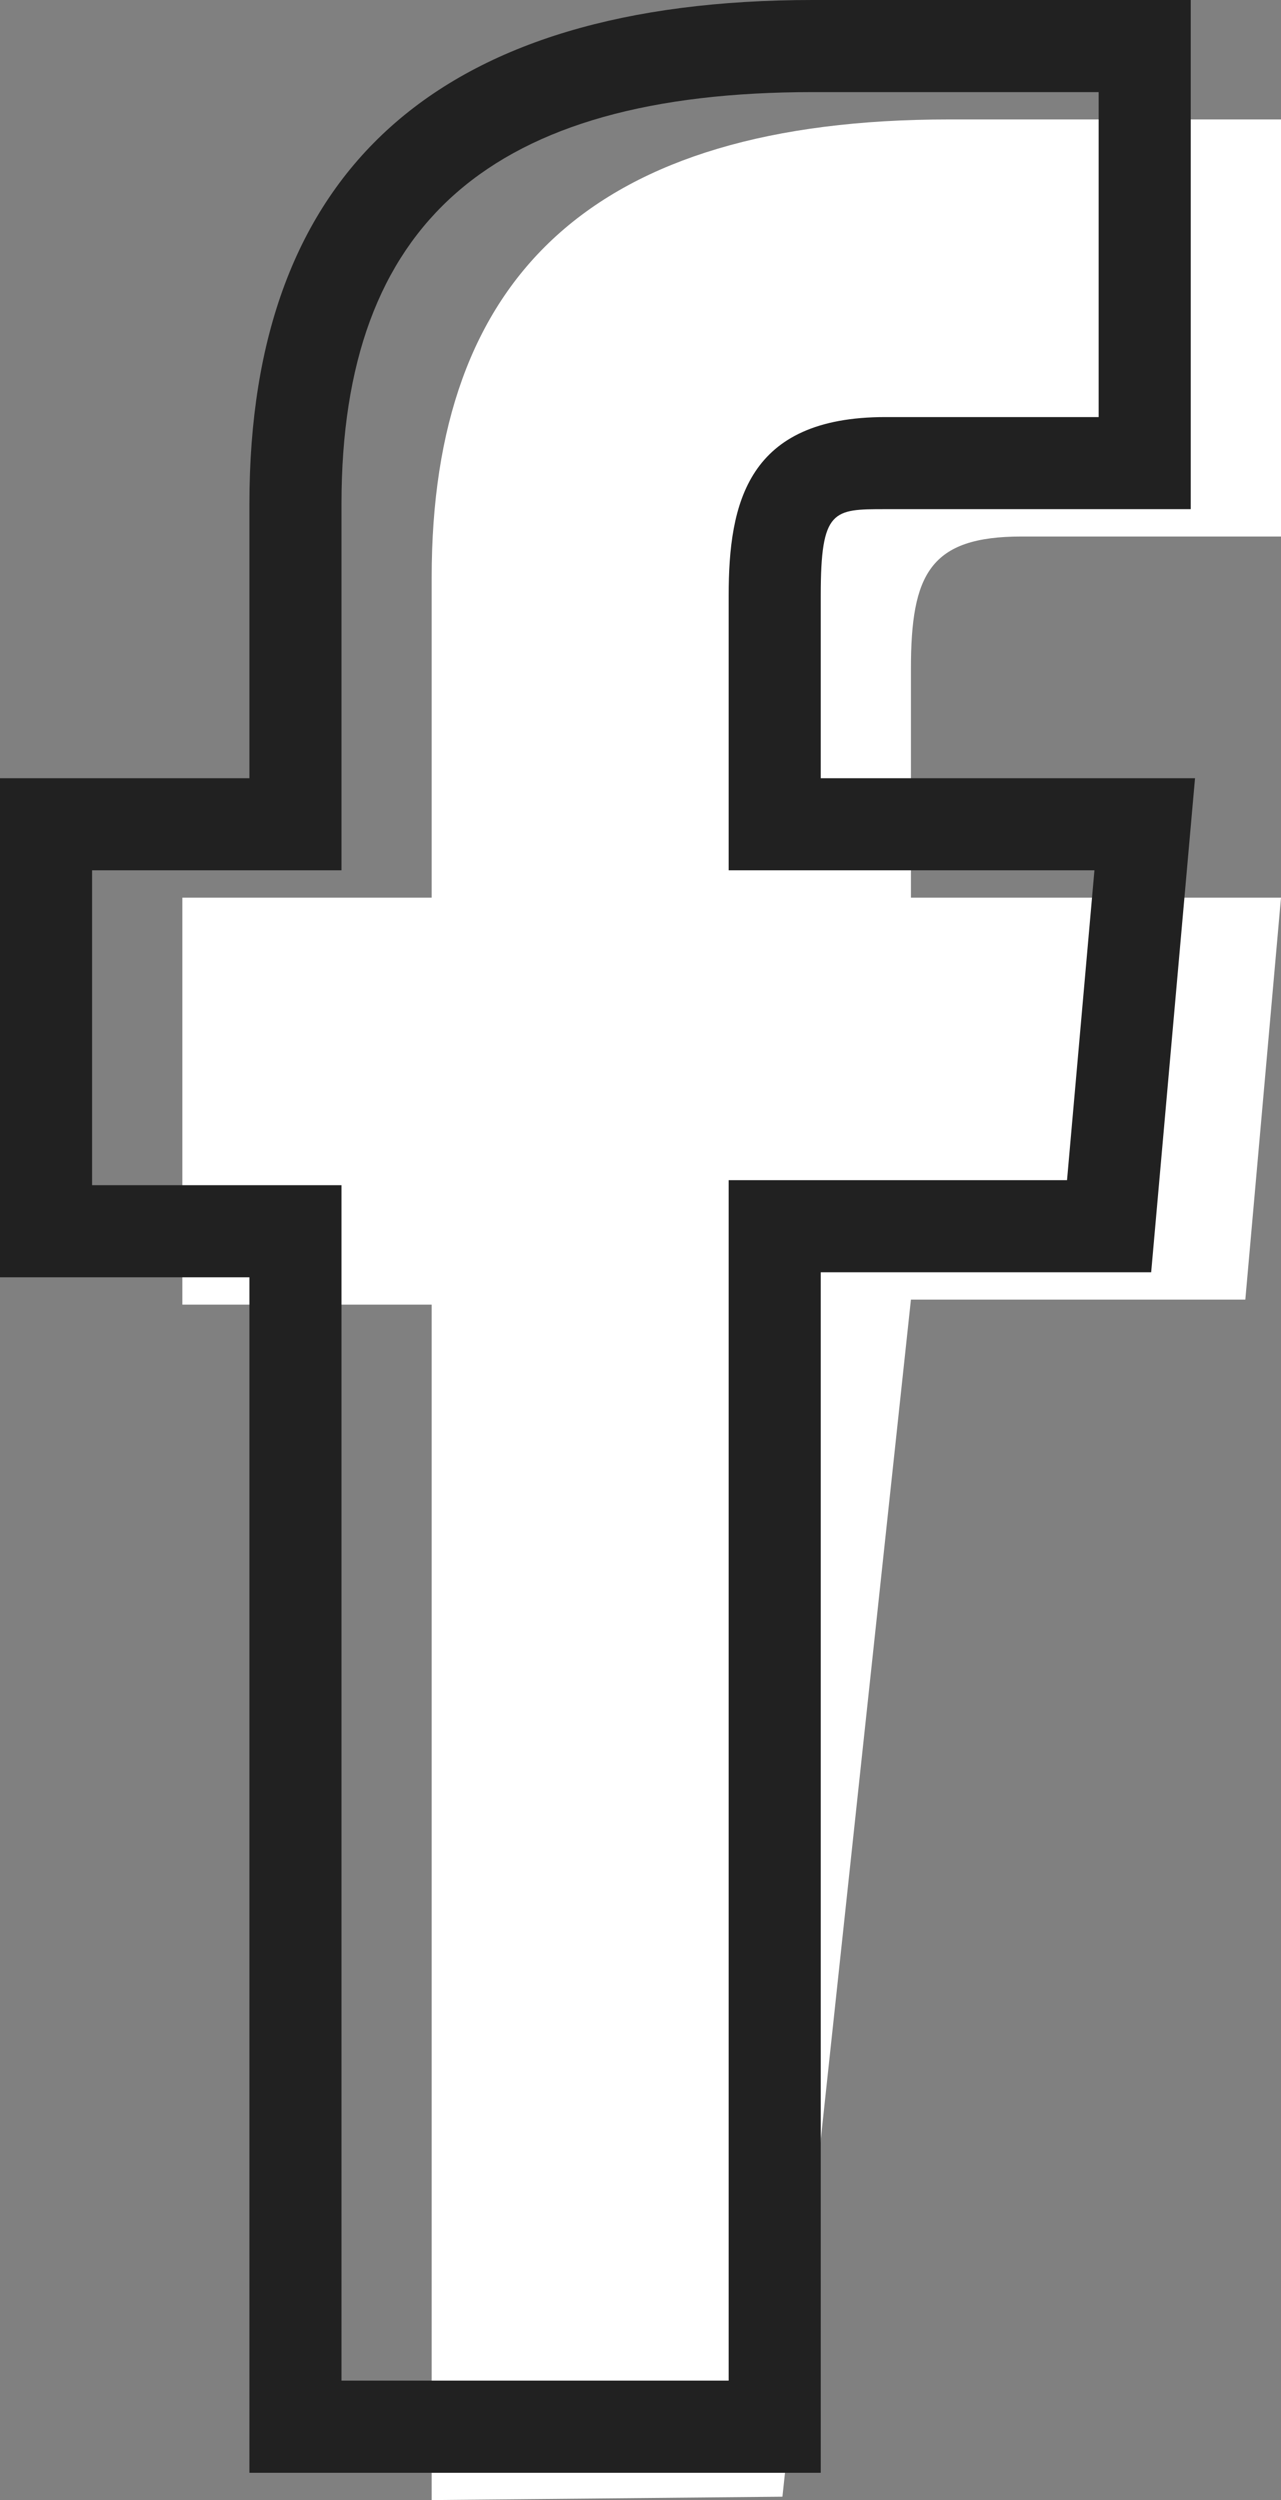
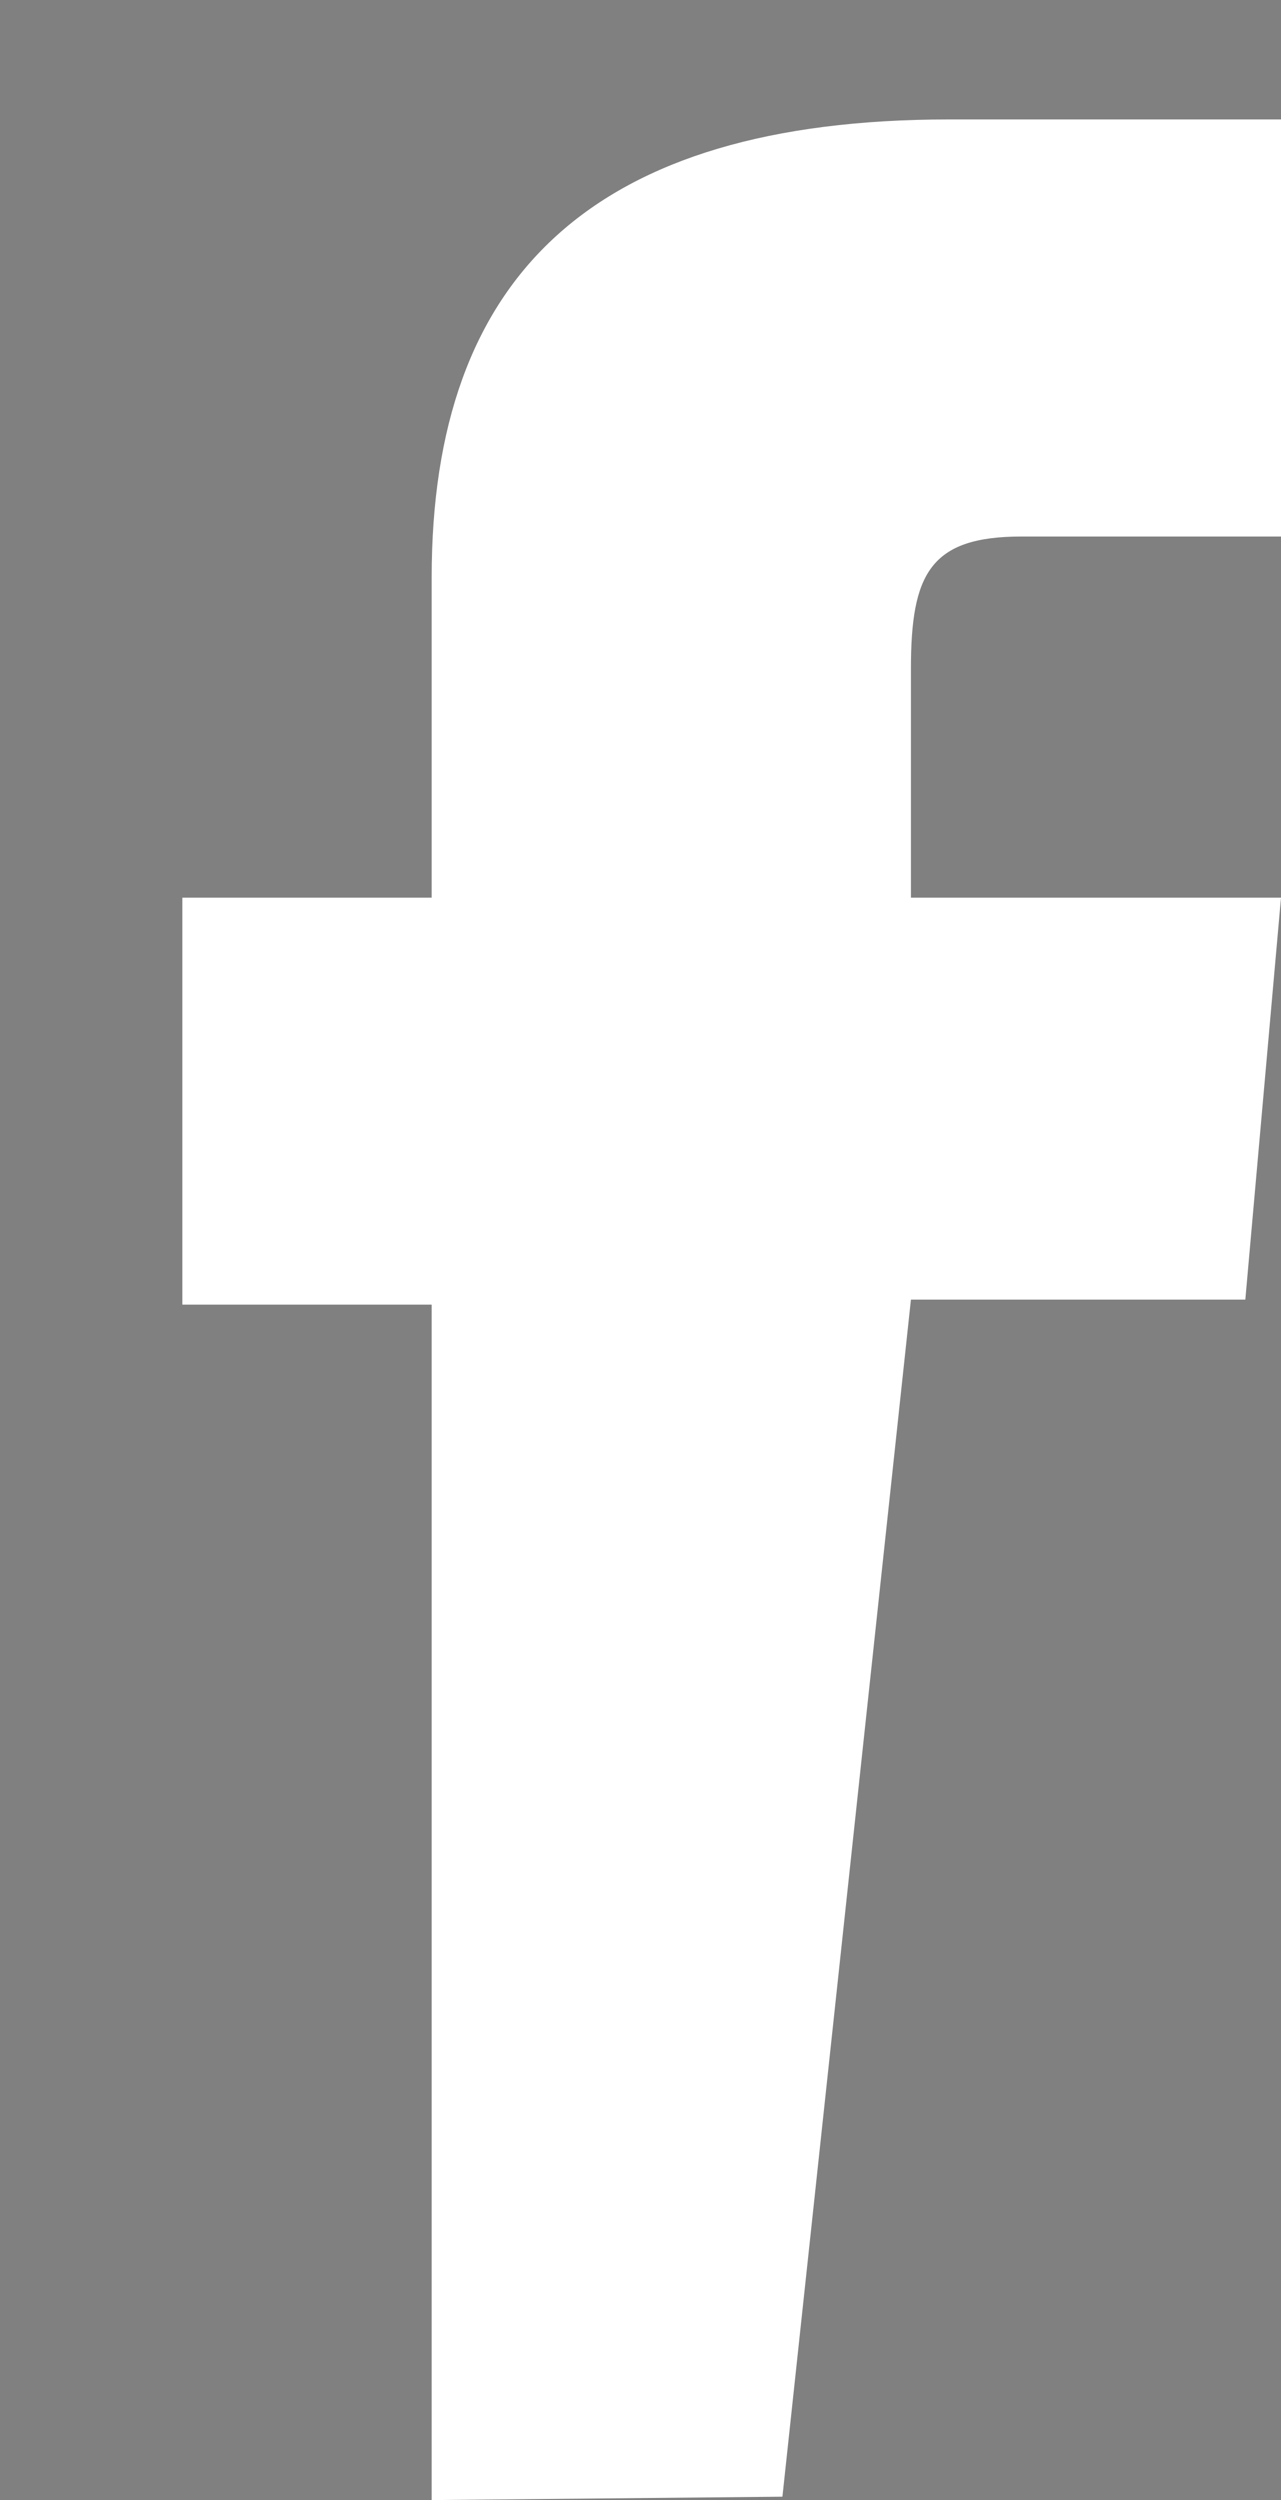
<svg xmlns="http://www.w3.org/2000/svg" id="Layer_1" version="1.1" viewBox="0 0 15.511 30.266">
  <rect x="0" y="0" width="15.511" height="30.266" fill="#808080" stroke="none" />
  <defs>
    <style>
      .st0 {
        fill: #212121;
      }

      .st1 {
        fill: #fff;
      }
    </style>
  </defs>
  <path class="st1" d="M5.227,30.266l4.247-.041,1.556-14.492h4.049l.432-4.866h-4.481v-2.771c0-1.147.231-1.601,1.34-1.601h3.141V1.446h-4.018c-4.319,0-6.266,1.901-6.266,5.542v3.879h-3.019v4.927h3.019v14.472Z" />
-   <path class="st0" d="M9.938,29.936H3.02v-14.473H0v-6.042h3.02v-3.321C3.02,2.053,5.315,0,9.843,0h4.575v6.164h-3.698c-.632,0-.782,0-.782,1.044v2.213h4.532l-.531,5.981h-4.001v14.533ZM4.135,28.82h4.688v-14.533h4.097l.332-3.751h-4.429v-3.328c0-1.121.229-2.159,1.897-2.159h2.583V1.115h-3.46c-3.895,0-5.708,1.584-5.708,4.984v4.437H1.115v3.812h3.02v14.473Z" />
</svg>